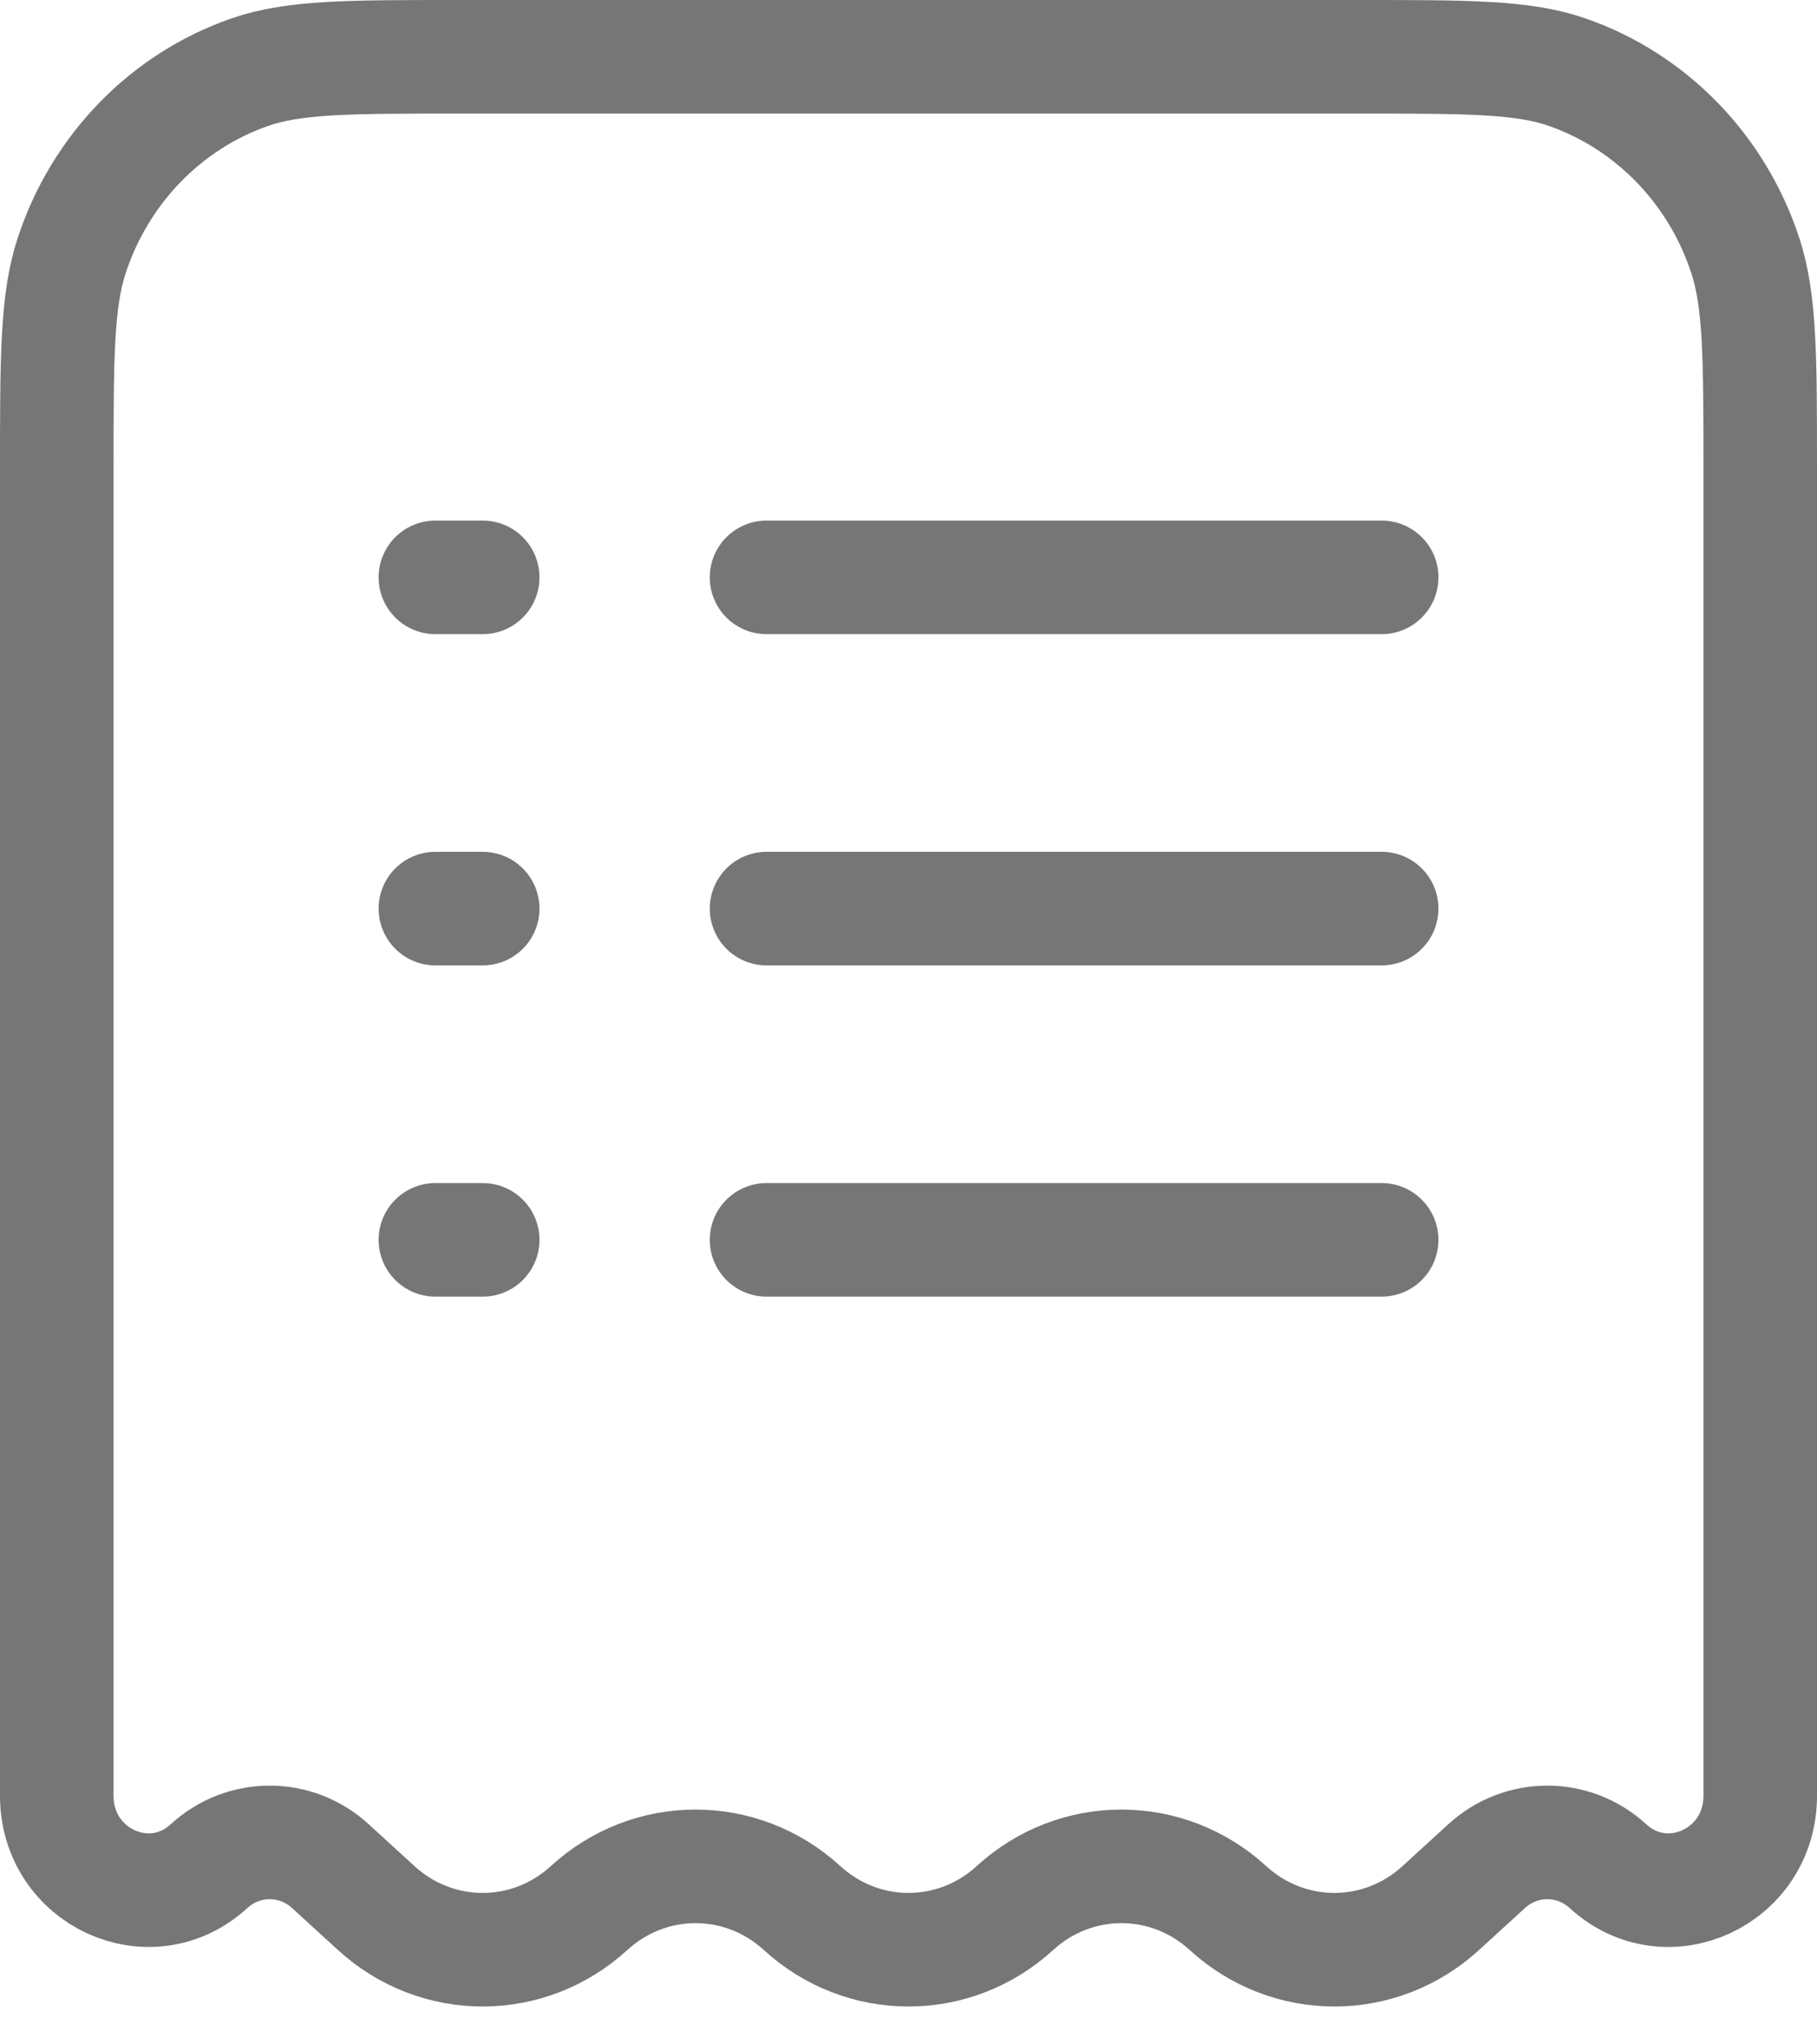
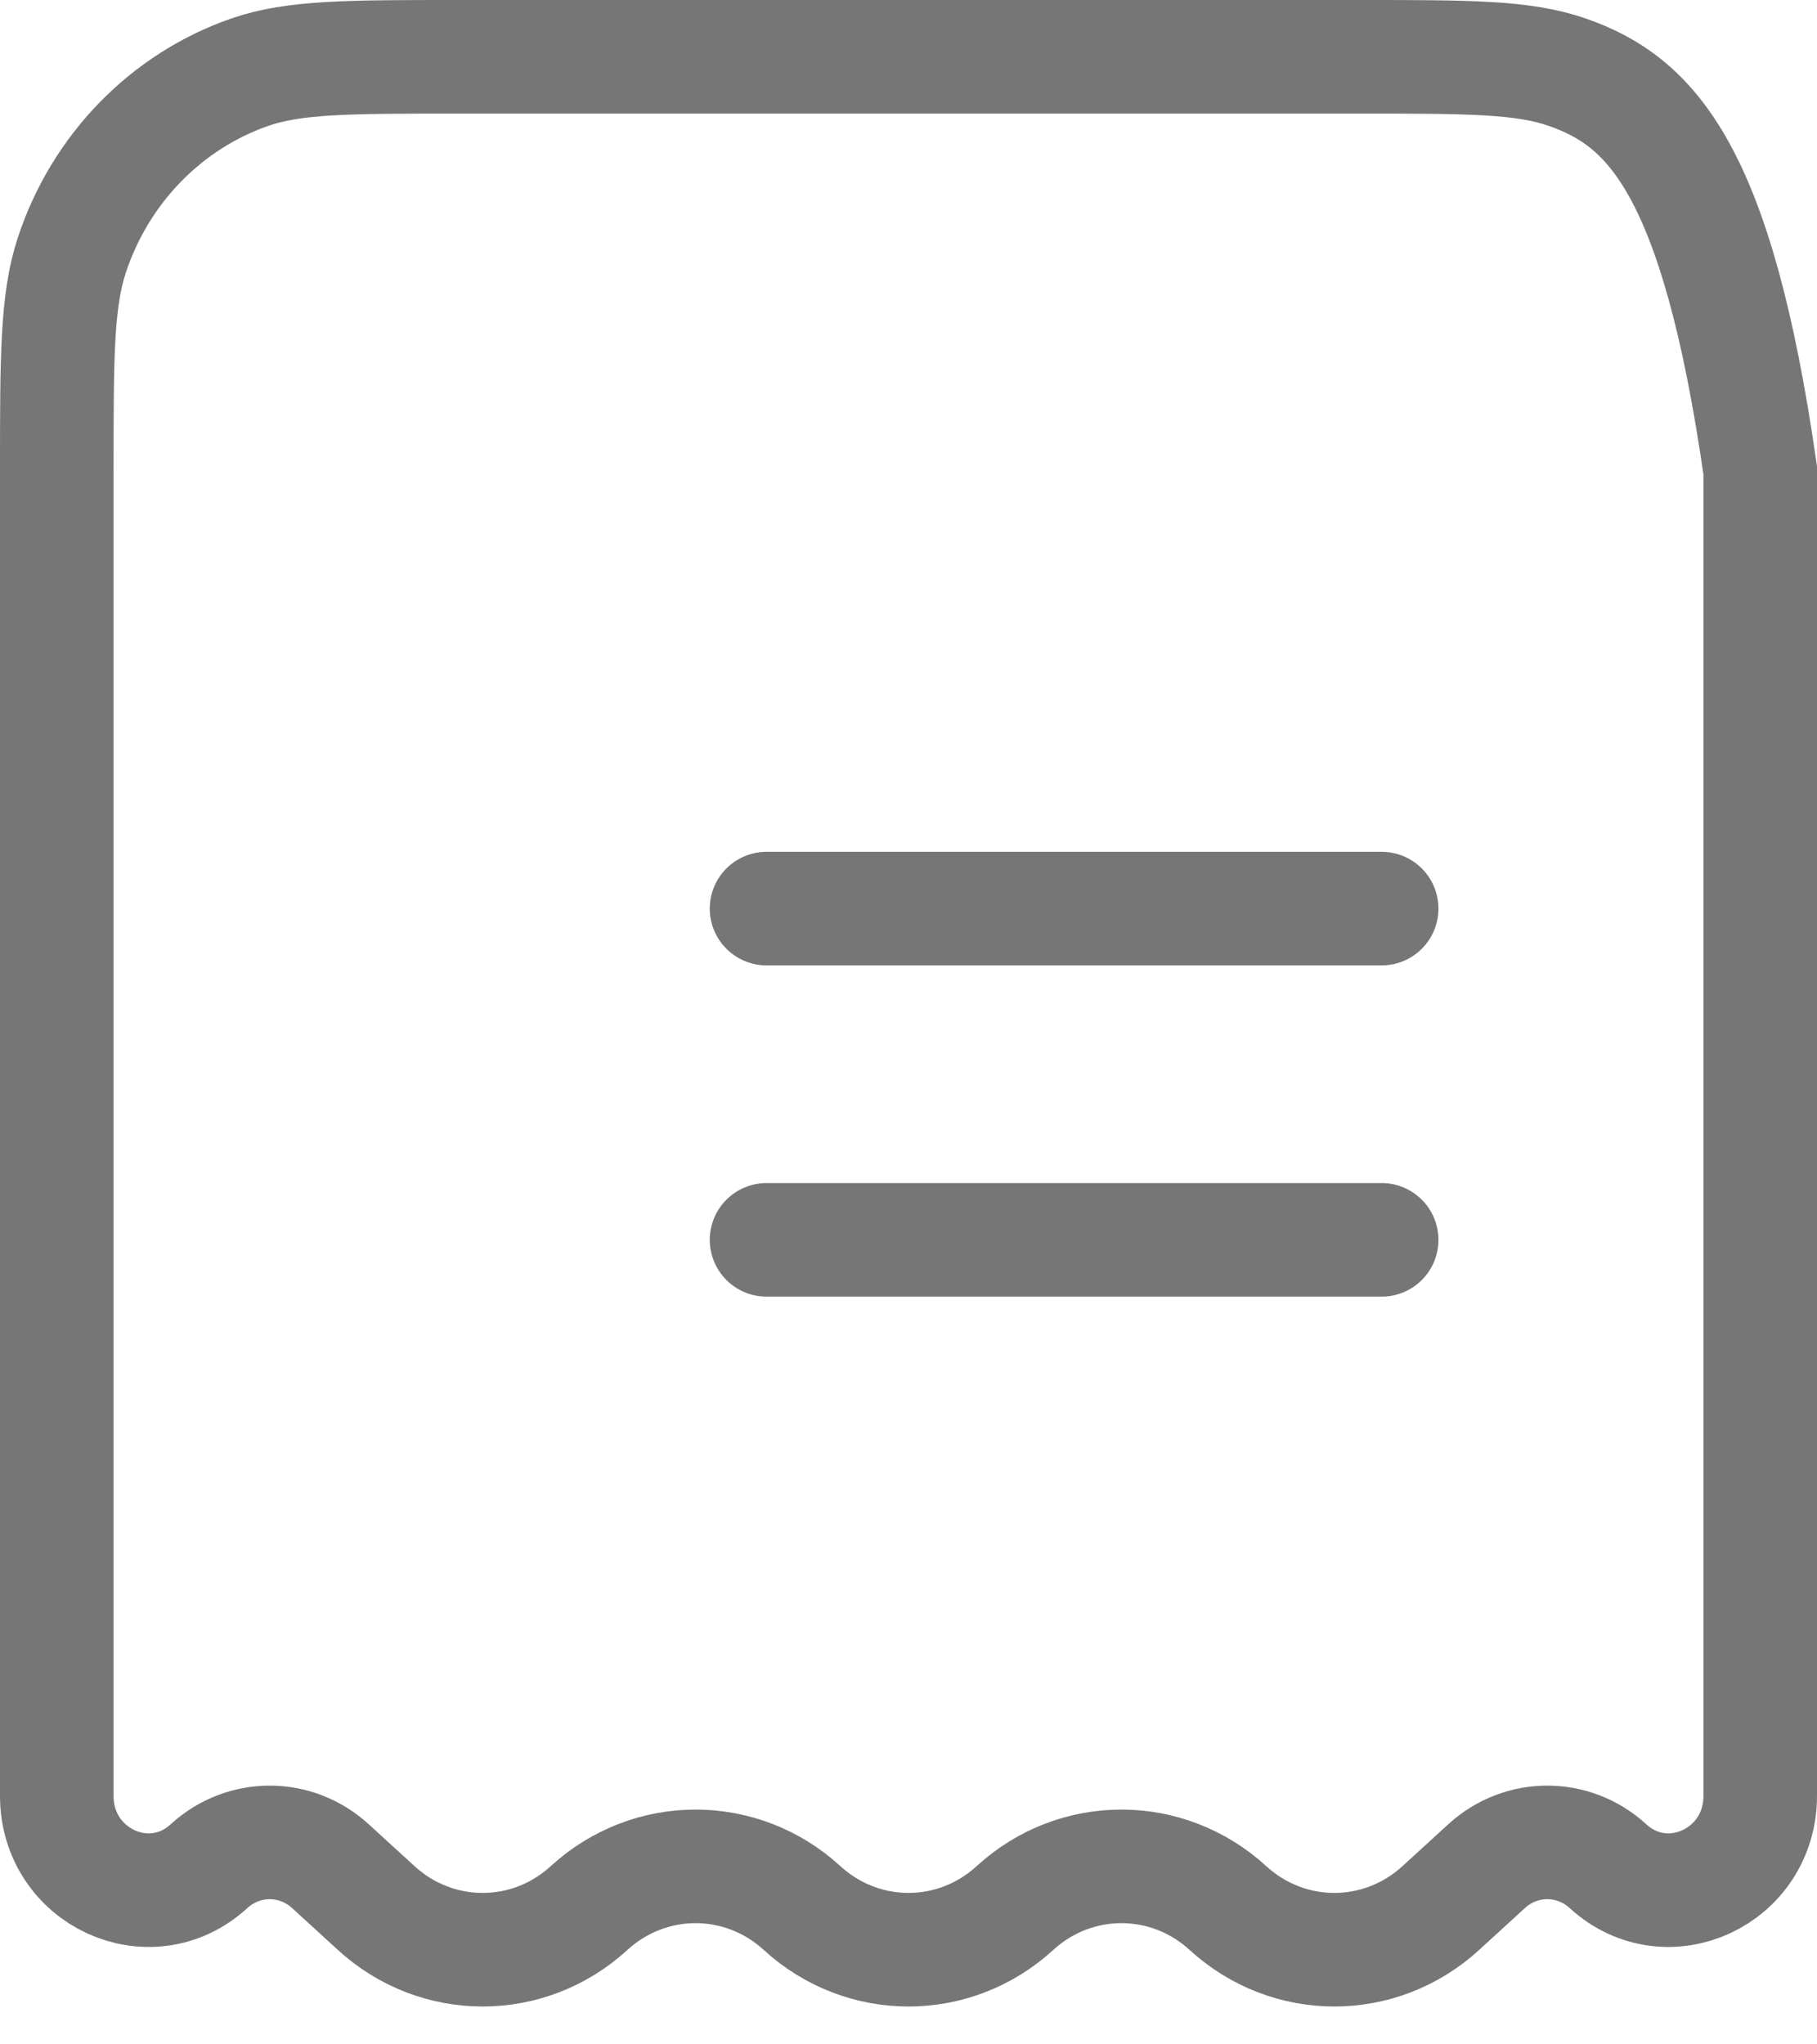
<svg xmlns="http://www.w3.org/2000/svg" width="32" height="36" viewBox="0 0 32 36" fill="none">
-   <path d="M23.925 1H8.075C6.144 1 5.178 1 4.399 1.271C2.922 1.785 1.762 2.979 1.263 4.499C1 5.301 1 6.295 1 8.283V31.624C1 33.054 2.642 33.813 3.68 32.863C4.29 32.304 5.21 32.304 5.82 32.863L6.625 33.599C7.694 34.578 9.306 34.578 10.375 33.599C11.444 32.621 13.056 32.621 14.125 33.599C15.194 34.578 16.806 34.578 17.875 33.599C18.944 32.621 20.556 32.621 21.625 33.599C22.694 34.578 24.306 34.578 25.375 33.599L26.18 32.863C26.79 32.304 27.71 32.304 28.32 32.863C29.358 33.813 31 33.054 31 31.624V8.283C31 6.295 31 5.301 30.737 4.499C30.238 2.979 29.078 1.785 27.601 1.271C26.822 1 25.857 1 23.925 1Z" stroke="#767676" stroke-width="2" />
+   <path d="M23.925 1H8.075C6.144 1 5.178 1 4.399 1.271C2.922 1.785 1.762 2.979 1.263 4.499C1 5.301 1 6.295 1 8.283V31.624C1 33.054 2.642 33.813 3.68 32.863C4.29 32.304 5.21 32.304 5.82 32.863L6.625 33.599C7.694 34.578 9.306 34.578 10.375 33.599C11.444 32.621 13.056 32.621 14.125 33.599C15.194 34.578 16.806 34.578 17.875 33.599C18.944 32.621 20.556 32.621 21.625 33.599C22.694 34.578 24.306 34.578 25.375 33.599L26.18 32.863C26.79 32.304 27.71 32.304 28.32 32.863C29.358 33.813 31 33.054 31 31.624V8.283C30.238 2.979 29.078 1.785 27.601 1.271C26.822 1 25.857 1 23.925 1Z" stroke="#767676" stroke-width="2" />
  <path d="M13.5 16H24.333" stroke="#767676" stroke-width="2" stroke-linecap="round" />
-   <path d="M7.668 16H8.501" stroke="#767676" stroke-width="2" stroke-linecap="round" />
-   <path d="M7.668 10.167H8.501" stroke="#767676" stroke-width="2" stroke-linecap="round" />
-   <path d="M7.668 21.833H8.501" stroke="#767676" stroke-width="2" stroke-linecap="round" />
-   <path d="M13.5 10.167H24.333" stroke="#767676" stroke-width="2" stroke-linecap="round" />
  <path d="M13.5 21.833H24.333" stroke="#767676" stroke-width="2" stroke-linecap="round" />
</svg>